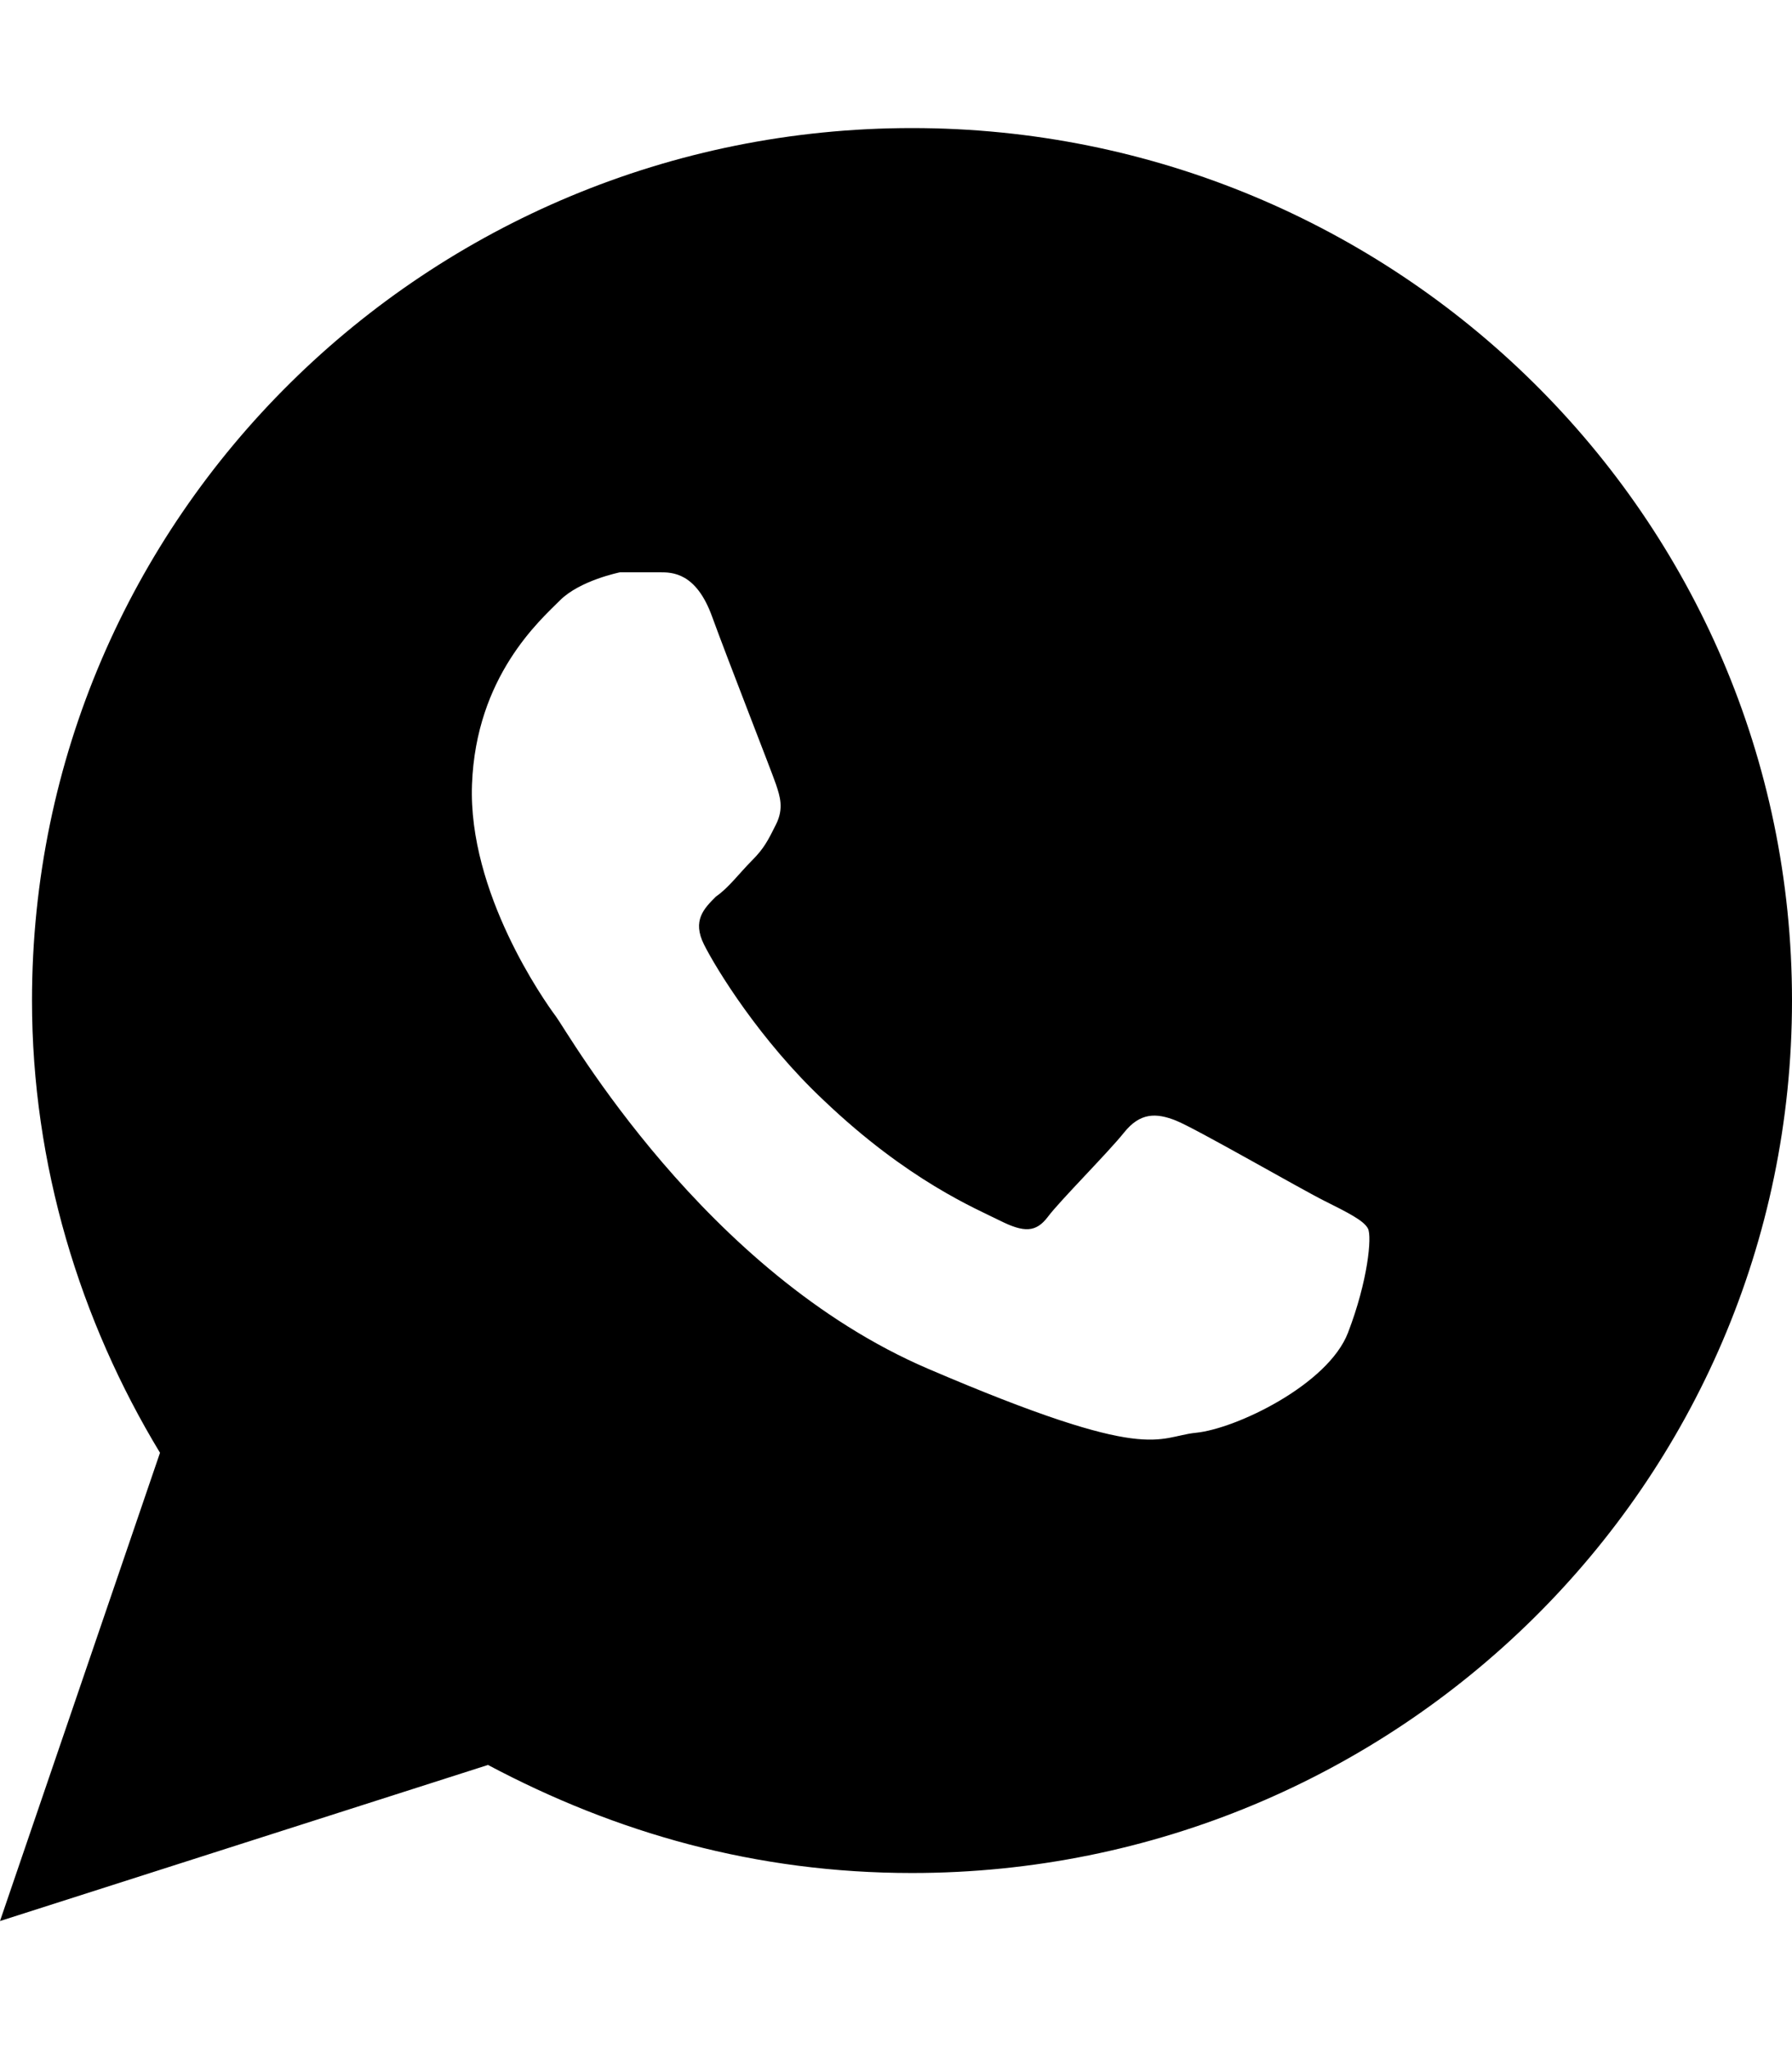
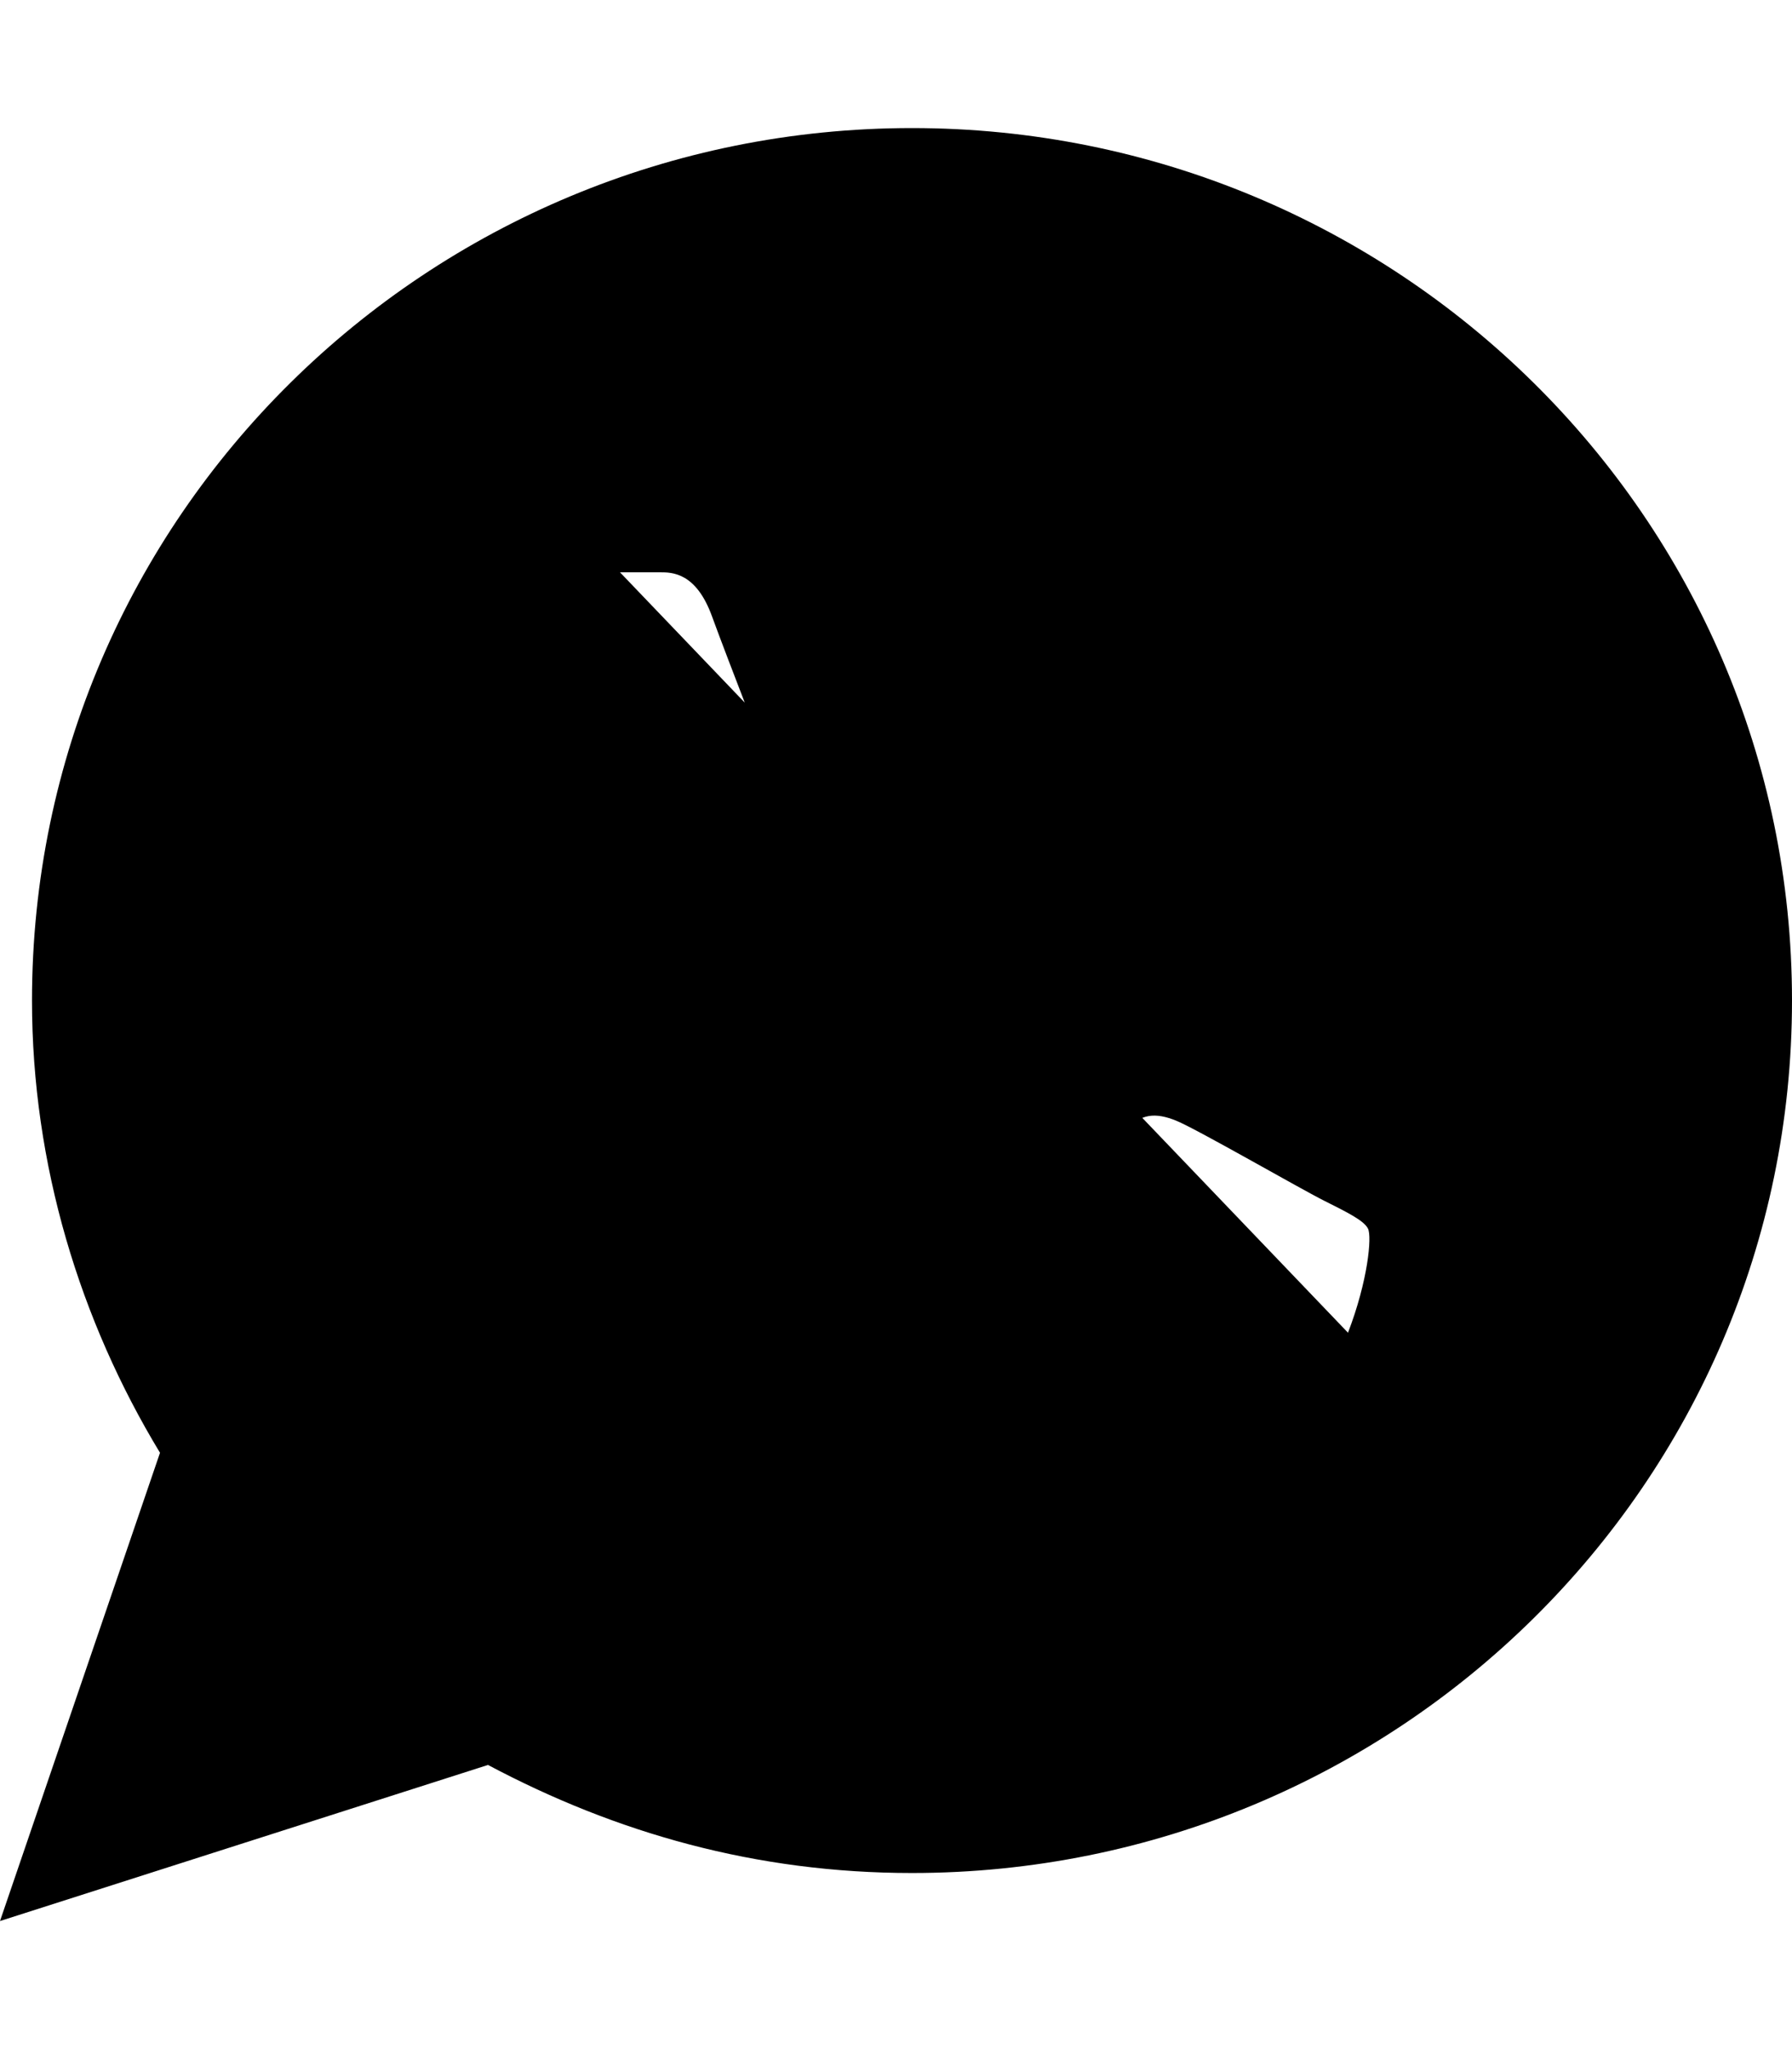
<svg xmlns="http://www.w3.org/2000/svg" version="1.1" id="social-whatsapp" viewBox="0 0 448 512">
-   <path d="M228 32c121 0 220 97 220 218s-99 218-220 218c-39 0-74-10-106-27L0 480l40-117C20 330 8 291 8 250 8 129 107 32 228 32zm109 301c5-13 6-24 5-26s-5-4-11-7-32-18-37-20-9-2-13 3-16 17-19 21-6 4-12 1-23-10-44-30c-16-15-27-33-30-39s0-9 3-12c3-2 6-6 9-9s4-5 6-9 1-7 0-10-12-31-16-42-10-11-13-11h-10s-10 2-15 7-21 19-22 46 18 54 21 58 37 64 93 88 57 17 67 16 33-12 38-25z" />
+   <path d="M228 32c121 0 220 97 220 218s-99 218-220 218c-39 0-74-10-106-27L0 480l40-117C20 330 8 291 8 250 8 129 107 32 228 32zm109 301c5-13 6-24 5-26s-5-4-11-7-32-18-37-20-9-2-13 3-16 17-19 21-6 4-12 1-23-10-44-30c-16-15-27-33-30-39s0-9 3-12c3-2 6-6 9-9s4-5 6-9 1-7 0-10-12-31-16-42-10-11-13-11h-10z" />
</svg>